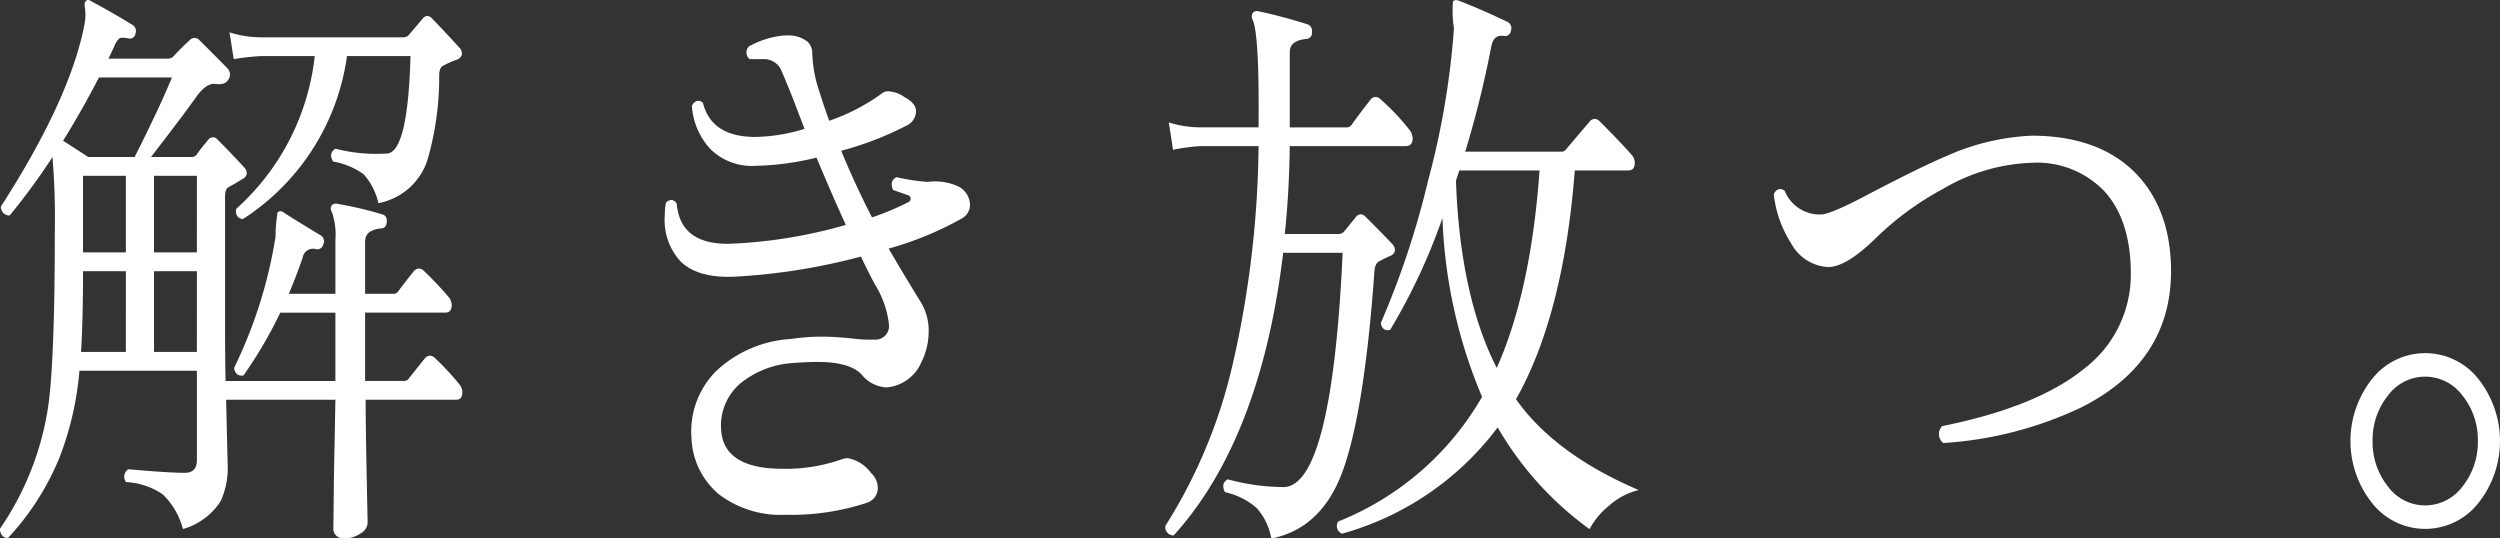
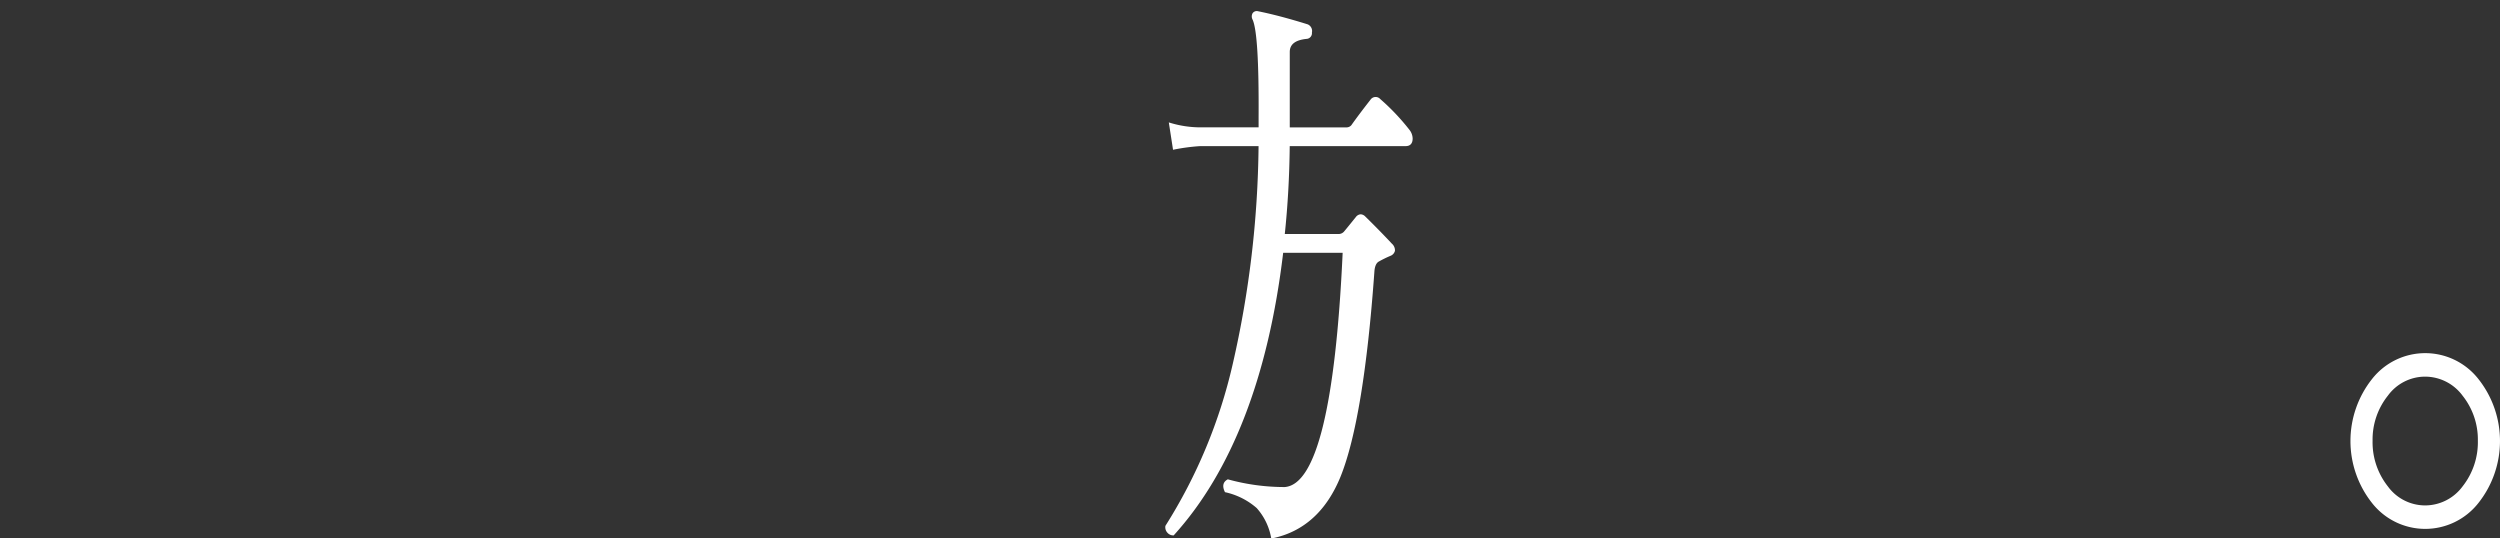
<svg xmlns="http://www.w3.org/2000/svg" width="253.162" height="54.53" viewBox="0 0 253.162 54.53">
  <rect x="0" y="0" width="253.162" height="54.53" fill="#333333" stroke="none" />
  <defs>
    <style>.a{fill:#fff;}</style>
  </defs>
  <g transform="translate(-812.261 -868.072)">
-     <path class="a" d="M835.981,874.052a23.9,23.9,0,0,1,2.7-.3h5.451a24.318,24.318,0,0,1-7.933,15.453l-.012.011,0,.017a.929.929,0,0,0,.1.721.8.8,0,0,0,.554.3l.02,0,.016-.011a23.437,23.437,0,0,0,10.522-16.491h6.431c-.171,6.349-.945,9.666-2.3,9.86a16.63,16.63,0,0,1-5.287-.479l-.02,0-.017.011c-.468.3-.542.722-.22,1.268l.01.018.021.005a7.462,7.462,0,0,1,3.064,1.278,6.538,6.538,0,0,1,1.489,2.888l.014.043.044-.009a6.48,6.48,0,0,0,5.035-4.772,30.224,30.224,0,0,0,1.074-8.117c0-.574.144-.922.431-1.035a10.607,10.607,0,0,1,1.356-.6l.021-.005a.793.793,0,0,0,.495-.518.931.931,0,0,0-.326-.76c-.718-.8-1.627-1.772-2.7-2.882a.693.693,0,0,0-.483-.255h-.013a.62.62,0,0,0-.445.257l-1.424,1.675a.751.751,0,0,1-.527.228H838.678a10.653,10.653,0,0,1-3.1-.479l-.076-.023.428,2.708Z" />
-     <path class="a" d="M856.307,904.327a.731.731,0,0,0-.533-.239.744.744,0,0,0-.509.3c-.653.81-1.17,1.458-1.583,1.983a.593.593,0,0,1-.52.278h-3.929v-6.92h8.111c.438,0,.661-.259.661-.77a1.359,1.359,0,0,0-.368-.872,34.121,34.121,0,0,0-2.452-2.585.727.727,0,0,0-.532-.238.748.748,0,0,0-.51.3c-.615.764-1.13,1.431-1.533,1.983a.59.59,0,0,1-.519.278h-2.858v-5.29c0-.777.52-1.212,1.582-1.33.369,0,.574-.217.612-.646s-.114-.685-.444-.772a36.958,36.958,0,0,0-4.594-1.081.552.552,0,0,0-.562.2.6.6,0,0,0,.049.651,7.074,7.074,0,0,1,.351,2.8v5.47h-4.72c.532-1.257,1-2.486,1.4-3.655a1.064,1.064,0,0,1,1.374-.865A.616.616,0,0,0,845,892.8a.685.685,0,0,0-.276-.9c-2.235-1.353-3.5-2.139-3.775-2.34a.442.442,0,0,0-.568.006l-.014.012,0,.017a16.389,16.389,0,0,0-.205,2.461A47.077,47.077,0,0,1,835.98,905.3l-.006.013,0,.014a.91.91,0,0,0,.307.65.783.783,0,0,0,.617.113l.021,0,.013-.017a44.724,44.724,0,0,0,3.712-6.339h5.581v6.92H835.1c-.033-1.953-.049-3.834-.049-5.59v-13.08c0-.536.128-.864.382-.976.587-.325,1.023-.581,1.325-.779a.812.812,0,0,0,.483-.521.856.856,0,0,0-.266-.7c-.926-1.008-1.836-1.957-2.706-2.823a.582.582,0,0,0-.939.065c-.472.555-.867,1.061-1.172,1.5a.648.648,0,0,1-.523.222h-4.081c2.291-2.968,3.848-5.04,4.63-6.16.614-.83,1.2-1.25,1.753-1.25a.917.917,0,0,1,.139.01q.953.123,1.273-.384a.9.9,0,0,0-.058-1.2c-1.481-1.5-2.4-2.422-2.807-2.821a.654.654,0,0,0-1.036,0c-.407.359-.957.9-1.633,1.621a.808.808,0,0,1-.578.226h-5.99c.181-.389.379-.808.6-1.279a1.991,1.991,0,0,1,.517-.788c.085-.05.309-.091.881.006a.555.555,0,0,0,.724-.457.724.724,0,0,0-.278-.894c-1.284-.795-2.692-1.6-4.181-2.4a.514.514,0,0,0-.394-.122.29.29,0,0,0-.182.129c-.112.1-.132.329-.062.7a5.182,5.182,0,0,1-.05,1.6c-.948,5.013-3.8,11.224-8.46,18.462l-.008.012V889a.884.884,0,0,0,.244.635.83.83,0,0,0,.623.255h.023l.015-.018a67.047,67.047,0,0,0,4.317-5.894,75.106,75.106,0,0,1,.235,7.6c0,8.912-.24,14.945-.713,17.933a29.586,29.586,0,0,1-4.836,12.1l-.009.013v.015a.991.991,0,0,0,.241.662.587.587,0,0,0,.584.227l.017,0,.01-.012a26.9,26.9,0,0,0,5.109-7.935,31.415,31.415,0,0,0,2.09-8.969H832.2v9.01c0,.9-.4,1.33-1.225,1.33-1.085,0-3.006-.121-5.707-.36l-.021,0-.016.013a.887.887,0,0,0-.216,1.264l.012.022.026,0a7.255,7.255,0,0,1,3.7,1.249,7.7,7.7,0,0,1,2.025,3.457l.017.048.048-.017a6.768,6.768,0,0,0,3.749-2.782,7.975,7.975,0,0,0,.72-3.806l-.153-6.489h11.068q-.053,2.7-.153,7.869l-.04,3.956c-.007.705-.011,1.066-.011,1.085a1,1,0,0,0,1.122,1.13,2.831,2.831,0,0,0,1.609-.489,1.357,1.357,0,0,0,.735-1.061c0-.121-.034-1.776-.1-4.921-.067-3.318-.1-5.864-.1-7.569h9.182c.4,0,.61-.259.61-.77a1.361,1.361,0,0,0-.368-.872A27.539,27.539,0,0,0,856.307,904.327Zm-31.3-.614h-4.538c.132-2.22.2-4.972.2-8.18h4.338Zm0-10.08h-4.338v-7.76h4.338Zm-3.811-9.66c-.488-.327-1.346-.88-2.548-1.645,1.275-2.056,2.5-4.213,3.634-6.415h7.392c-.841,2.048-2.113,4.759-3.781,8.06Zm11,19.74h-4.338v-8.18H832.2Zm0-10.08h-4.338v-7.76H832.2Z" />
-     <path class="a" d="M909.236,886.92a5.649,5.649,0,0,0-3.035-.427,20.7,20.7,0,0,1-3.152-.479l-.018,0-.015.009c-.467.253-.577.679-.328,1.264l.009.02,1.545.546a.334.334,0,0,1,.227.314.378.378,0,0,1-.229.376,27.151,27.151,0,0,1-3.675,1.543c-1.137-2.206-2.186-4.475-3.119-6.746a32.771,32.771,0,0,0,6.535-2.509,1.669,1.669,0,0,0,1.046-1.484c0-.537-.385-1.016-1.144-1.422a3.156,3.156,0,0,0-1.659-.608.984.984,0,0,0-.7.25,20.386,20.386,0,0,1-5.294,2.736c-.364-1.013-.717-2.066-1.052-3.132a13.014,13.014,0,0,1-.662-3.706,1.61,1.61,0,0,0-.49-1.184,3.165,3.165,0,0,0-2.182-.611c-.11,0-.222,0-.337.007a9,9,0,0,0-3.386,1.085l-.016.013a.854.854,0,0,0,.053,1.266l.015.016h1.3l.12,0a1.928,1.928,0,0,1,1.72.995c.1.2.514,1.19,1.222,2.935.4,1.05.8,2.1,1.2,3.131a17.763,17.763,0,0,1-4.982.822c-2.952,0-4.739-1.158-5.307-3.442l-.005-.017-.012-.011a.692.692,0,0,0-.572-.181.85.85,0,0,0-.523.5l-.007.013v.015a7.1,7.1,0,0,0,1.875,4.35,5.956,5.956,0,0,0,4.5,1.7,28.4,28.4,0,0,0,6.243-.832c1.007,2.408,2,4.7,2.969,6.81a49.362,49.362,0,0,1-11.458,1.9c-.185.009-.363.013-.538.013-3.178,0-4.9-1.36-5.122-4.047v-.013l-.008-.011a.725.725,0,0,0-.516-.366.76.76,0,0,0-.582.3l-.01.011,0,.015a8.29,8.29,0,0,0-.1,1.268,6.167,6.167,0,0,0,1.63,4.663c1.185,1.127,3.043,1.634,5.511,1.507a62.163,62.163,0,0,0,12.72-2.031c.52,1.1,1,2.047,1.463,2.9a9.5,9.5,0,0,1,1.371,3.937,1.374,1.374,0,0,1-1.485,1.57,13.372,13.372,0,0,1-2.285-.12c-1.187-.119-2.2-.18-3.014-.18a22.029,22.029,0,0,0-3.168.24,12.072,12.072,0,0,0-7.579,3.285,8.649,8.649,0,0,0-2.461,6.729,7.8,7.8,0,0,0,2.772,5.705,10.322,10.322,0,0,0,6.764,2.081,24.337,24.337,0,0,0,8.178-1.2,1.568,1.568,0,0,0,1.153-1.547,2.063,2.063,0,0,0-.674-1.474,3.761,3.761,0,0,0-2.384-1.516,1.543,1.543,0,0,0-.426.063,17.149,17.149,0,0,1-6.153,1.017c-3.963,0-6.057-1.317-6.224-3.912a5.619,5.619,0,0,1,1.973-4.76,9.419,9.419,0,0,1,5.122-2.028c1.019-.08,1.928-.12,2.7-.12,2.15,0,3.64.429,4.426,1.274a3.475,3.475,0,0,0,2.512,1.306,4.2,4.2,0,0,0,3.511-2.487,6.984,6.984,0,0,0,.77-3.2,5.516,5.516,0,0,0-.772-2.906c-1.336-2.175-2.41-3.964-3.283-5.464a33.189,33.189,0,0,0,7.4-3.047,1.571,1.571,0,0,0,.839-1.423A2.143,2.143,0,0,0,909.236,886.92Z" />
-     <path class="a" d="M965.778,908.5c3.2-5.648,5.207-13.443,5.953-23.167h5.412c.438,0,.661-.259.661-.77a1.209,1.209,0,0,0-.369-.873c-.85-.959-1.931-2.09-3.216-3.364a.636.636,0,0,0-.99.065l-2.35,2.764a.591.591,0,0,1-.52.278h-9.724a103.226,103.226,0,0,0,2.633-10.62c.165-.857.581-1.216,1.271-1.1a.593.593,0,0,0,.719-.518.706.706,0,0,0-.334-.9c-1.558-.756-3.223-1.484-4.953-2.162-.255-.087-.45-.062-.564.075l-.011.013v.016a11.26,11.26,0,0,0,.1,2.7,81.461,81.461,0,0,1-2.6,15.351,86.976,86.976,0,0,1-4.791,14.451l-.005.013,0,.014a.854.854,0,0,0,.3.632.756.756,0,0,0,.623.071l.02-.005.011-.017a60.9,60.9,0,0,0,5.276-11.3,51.027,51.027,0,0,0,4.01,18.111,29.3,29.3,0,0,1-14.55,12.616l-.017.008-.009.016a.828.828,0,0,0,.376,1.206l.019.011.021-.006a29.56,29.56,0,0,0,15.741-10.756,33.255,33.255,0,0,0,9.257,10.269l.047.035.027-.054a7.7,7.7,0,0,1,1.951-2.324,6.977,6.977,0,0,1,2.861-1.549l.147-.036-.139-.059C972.518,915.257,968.378,912.184,965.778,908.5Zm-1.949-3.172c-2.47-4.834-3.859-11.211-4.13-18.957l.343-1.038h8.121C967.589,893.457,966.131,900.183,963.829,905.328Z" />
    <path class="a" d="M951.437,895.606c.033-.539.179-.889.433-1.039a11.365,11.365,0,0,1,1.225-.6.736.736,0,0,0,.427-.5.9.9,0,0,0-.314-.721c-.768-.826-1.678-1.755-2.705-2.763a.683.683,0,0,0-.451-.209h-.03a.675.675,0,0,0-.459.274c-.623.774-1.006,1.244-1.171,1.439a.727.727,0,0,1-.575.282h-5.452c.3-2.836.469-5.83.5-8.9H954.6c.466,0,.712-.266.712-.77a1.47,1.47,0,0,0-.316-.869v0a22.5,22.5,0,0,0-2.965-3.128.627.627,0,0,0-.988.068c-.778.994-1.431,1.863-1.938,2.579a.642.642,0,0,1-.523.222h-5.713v-7.63c0-.777.553-1.212,1.69-1.33a.58.58,0,0,0,.554-.646.727.727,0,0,0-.443-.832c-1.927-.6-3.609-1.041-5.005-1.321a.508.508,0,0,0-.56.2.669.669,0,0,0,0,.648c.436.949.641,4.232.608,9.759v1.15h-5.917a10.632,10.632,0,0,1-3.1-.478l-.076-.023.428,2.769.051-.009a19.877,19.877,0,0,1,2.694-.359h5.916a102.669,102.669,0,0,1-2.612,22.049,52.469,52.469,0,0,1-6.815,16.394l-.008.02a.815.815,0,0,0,.191.669.787.787,0,0,0,.625.288h.022l.015-.016c5.854-6.451,9.58-16.074,11.073-28.6h6.024c-.711,15.5-2.685,23.484-5.867,23.72a21.557,21.557,0,0,1-5.748-.779l-.018,0-.017.009c-.468.254-.561.68-.277,1.266l.01.021.022.006a7.178,7.178,0,0,1,3.192,1.606,6.13,6.13,0,0,1,1.465,3.036l.011.048.048-.01c3.2-.641,5.544-2.75,6.972-6.27C949.576,912.45,950.728,905.48,951.437,895.606Z" />
-     <path class="a" d="M1017.994,881.813a23.586,23.586,0,0,0-8.588,2.044c-1.625.677-4.268,1.97-7.857,3.842-2.6,1.39-4.256,2.094-4.924,2.094A3.826,3.826,0,0,1,993,887.421l-.014-.018a.7.7,0,0,0-.572-.181.85.85,0,0,0-.523.5l-.008.014,0,.016a11.558,11.558,0,0,0,1.741,4.94,4.551,4.551,0,0,0,3.766,2.423c1.2,0,2.789-.953,4.727-2.834a29.993,29.993,0,0,1,6.925-5.092,18.856,18.856,0,0,1,9-2.634,9.441,9.441,0,0,1,7.357,2.924c1.751,1.942,2.64,4.737,2.64,8.306a11.98,11.98,0,0,1-4.763,9.652c-3.166,2.563-7.985,4.507-14.322,5.779l-.017,0-.011.013a1.151,1.151,0,0,0,.1,1.686l.017.018.024,0a38.1,38.1,0,0,0,13.943-3.6c6.042-3.036,9.1-7.673,9.1-13.785,0-4.152-1.206-7.5-3.585-9.935C1026.056,883.09,1022.509,881.813,1017.994,881.813Z" />
    <path class="a" d="M1063.218,906.431a6.845,6.845,0,0,0-10.736,0,10.111,10.111,0,0,0,0,12.6,6.845,6.845,0,0,0,10.736,0,10.108,10.108,0,0,0,0-12.6Zm-1.581,10.891a4.725,4.725,0,0,1-3.813,1.931,4.677,4.677,0,0,1-3.76-1.931,7.207,7.207,0,0,1-1.544-4.619,7.12,7.12,0,0,1,1.544-4.558,4.675,4.675,0,0,1,3.76-1.932,4.726,4.726,0,0,1,3.813,1.932,7.127,7.127,0,0,1,1.544,4.558A7.217,7.217,0,0,1,1061.637,917.322Z" />
  </g>
</svg>